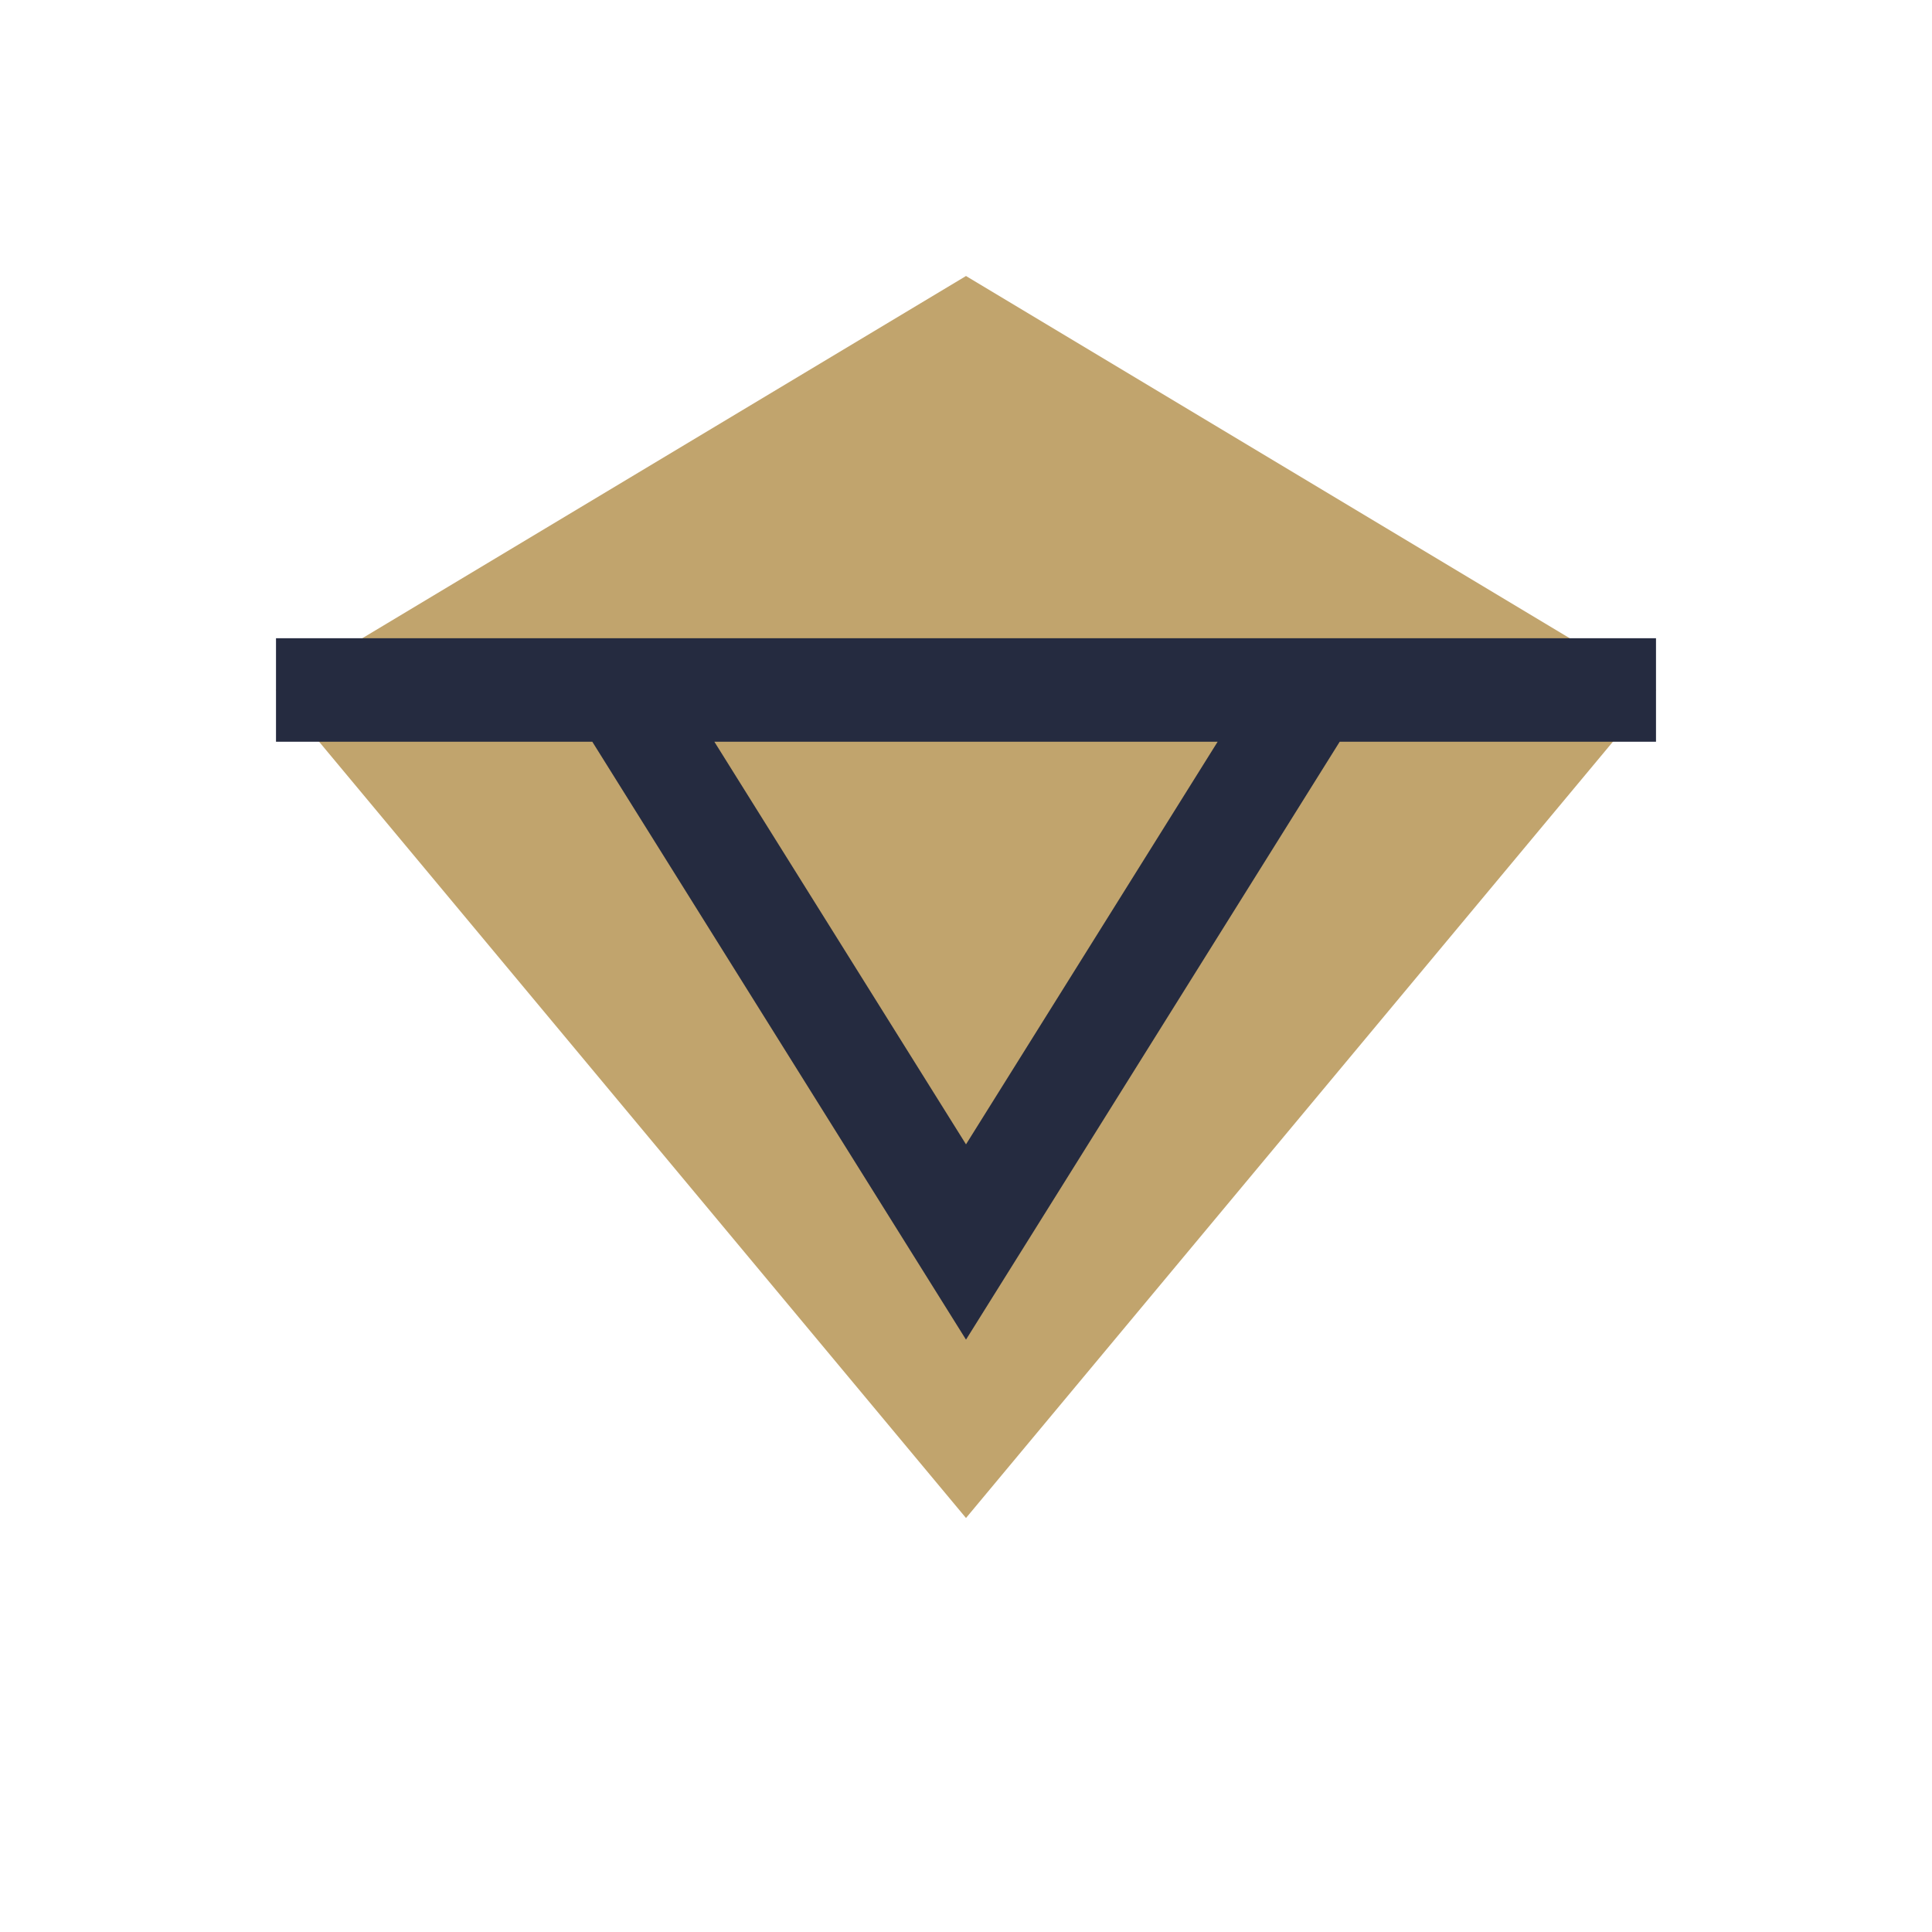
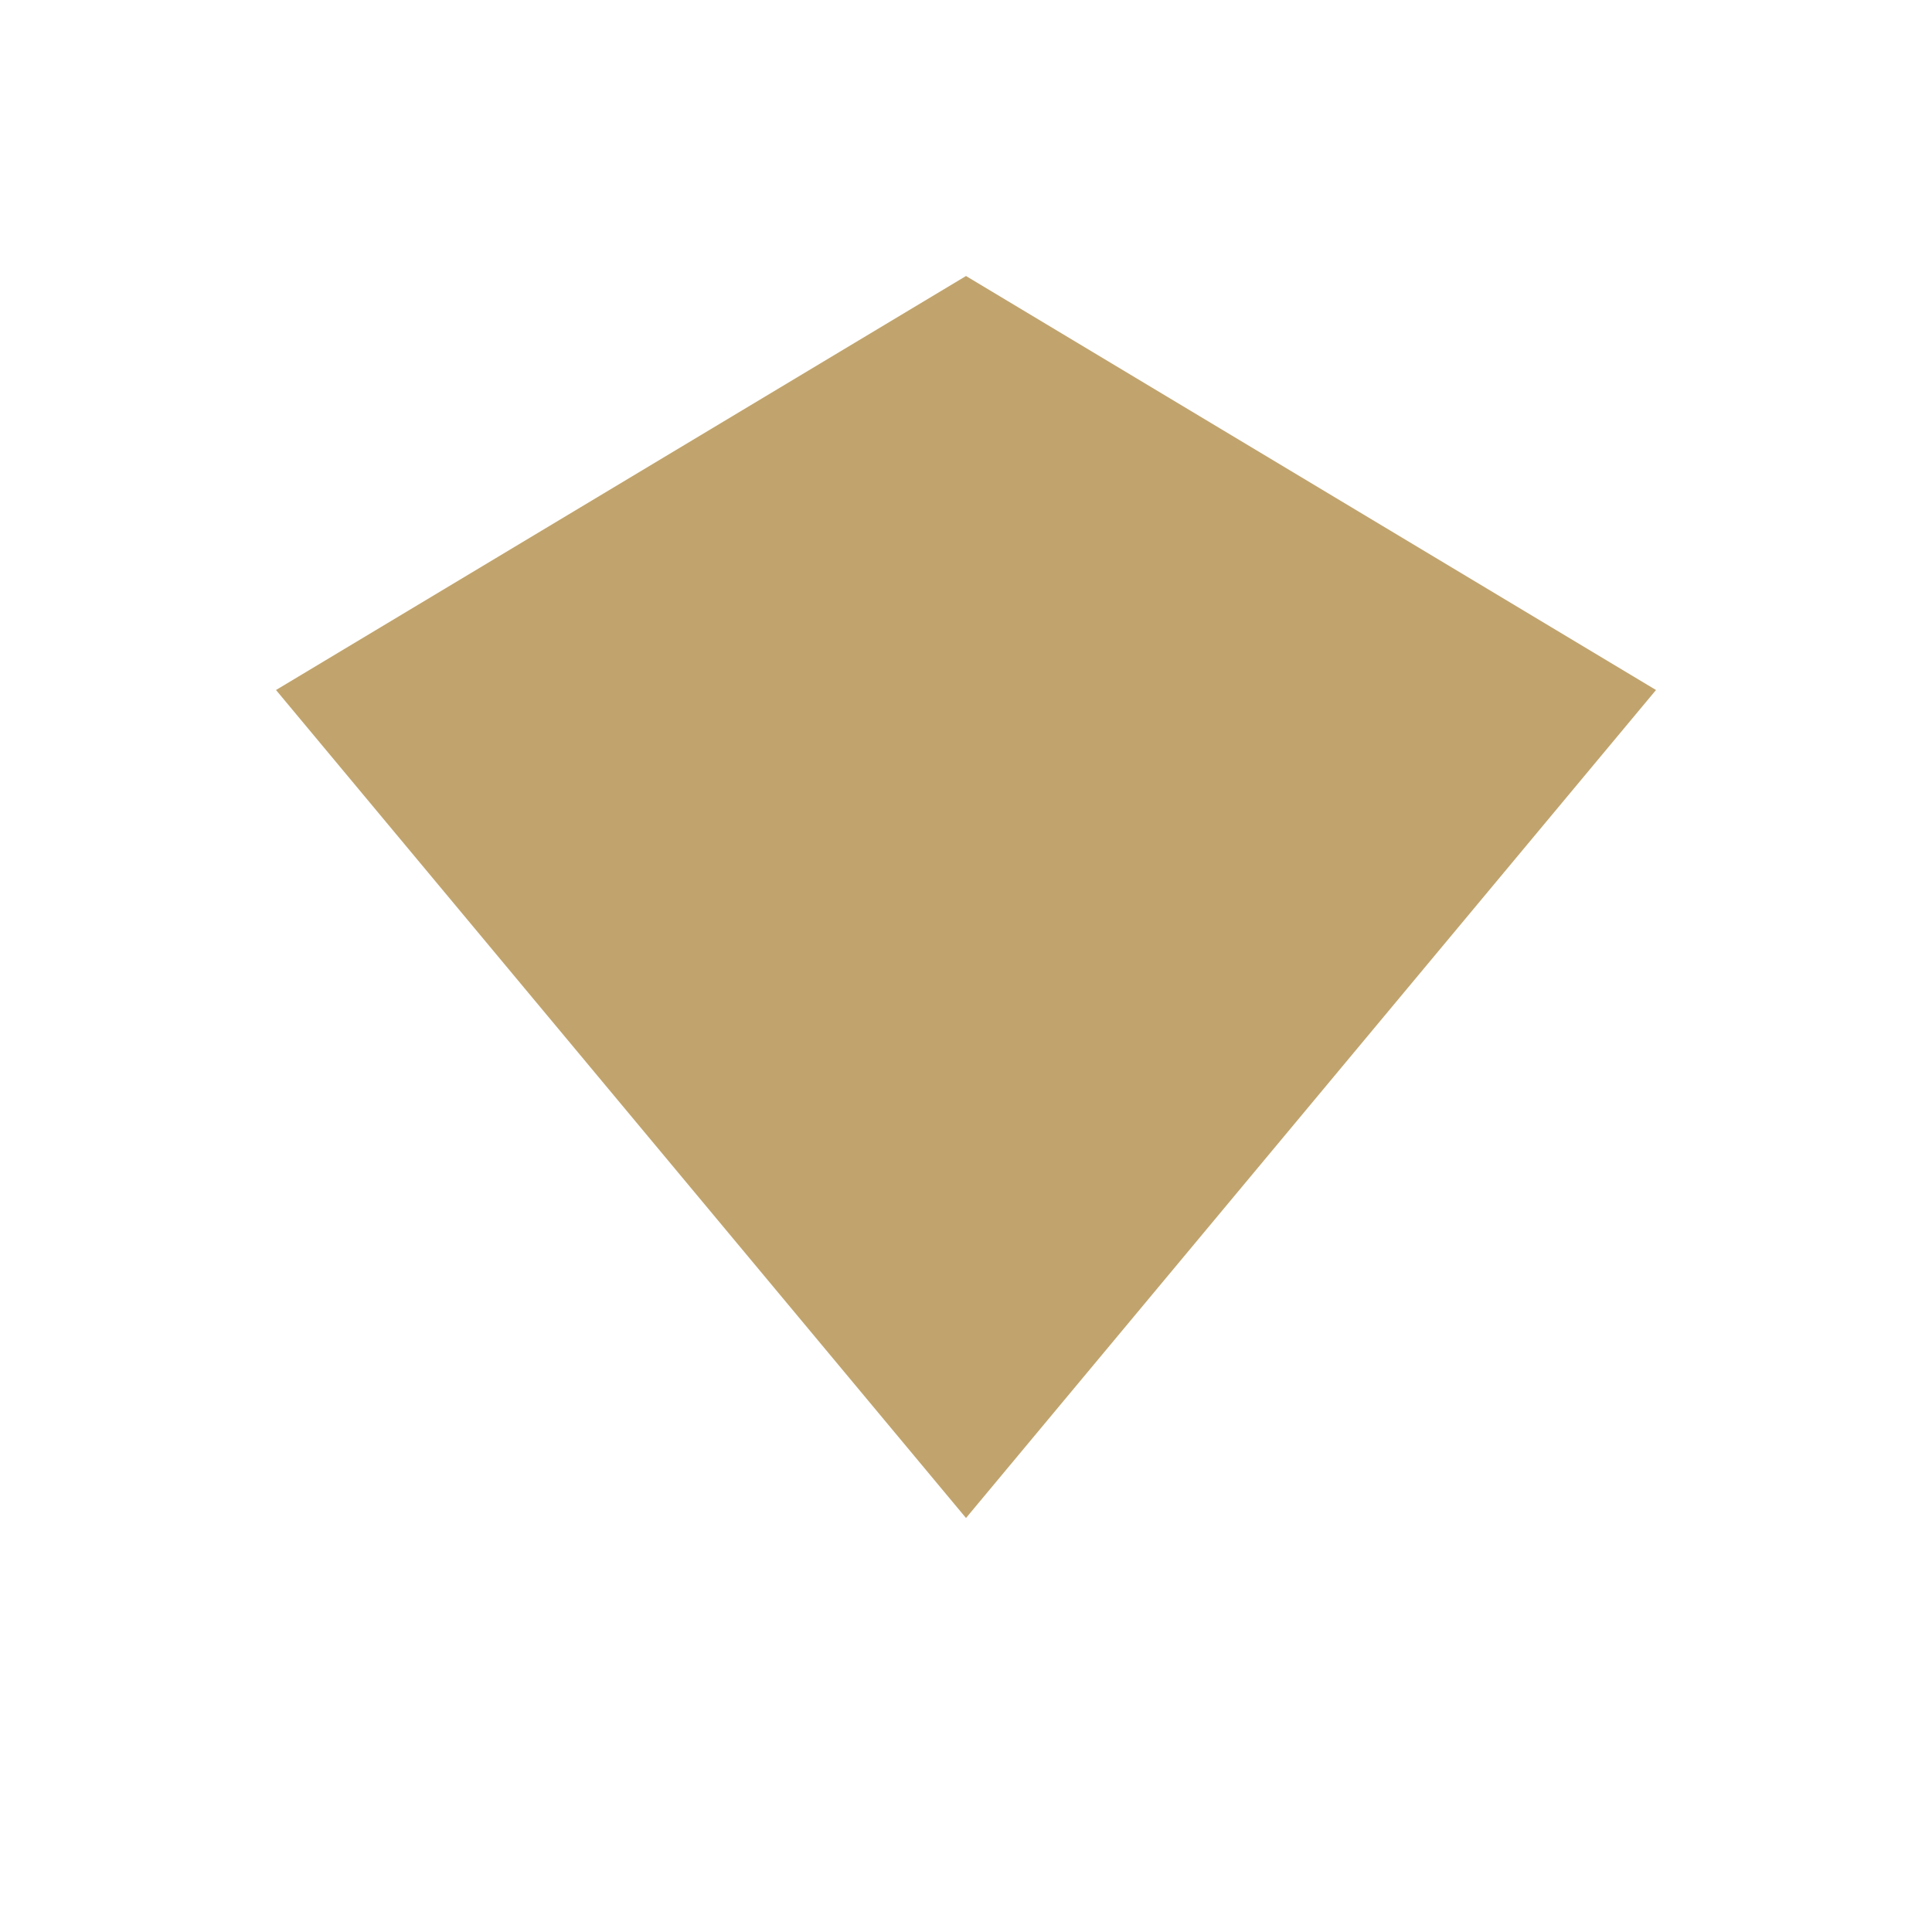
<svg xmlns="http://www.w3.org/2000/svg" width="28" height="28" viewBox="0 0 28 28">
  <path d="M4 10l10-6 10 6-10 12z" fill="#C1A46D" />
-   <path d="M4 10h20M9 10l5 8 5-8" stroke="#252B40" stroke-width="1.5" fill="none" />
</svg>